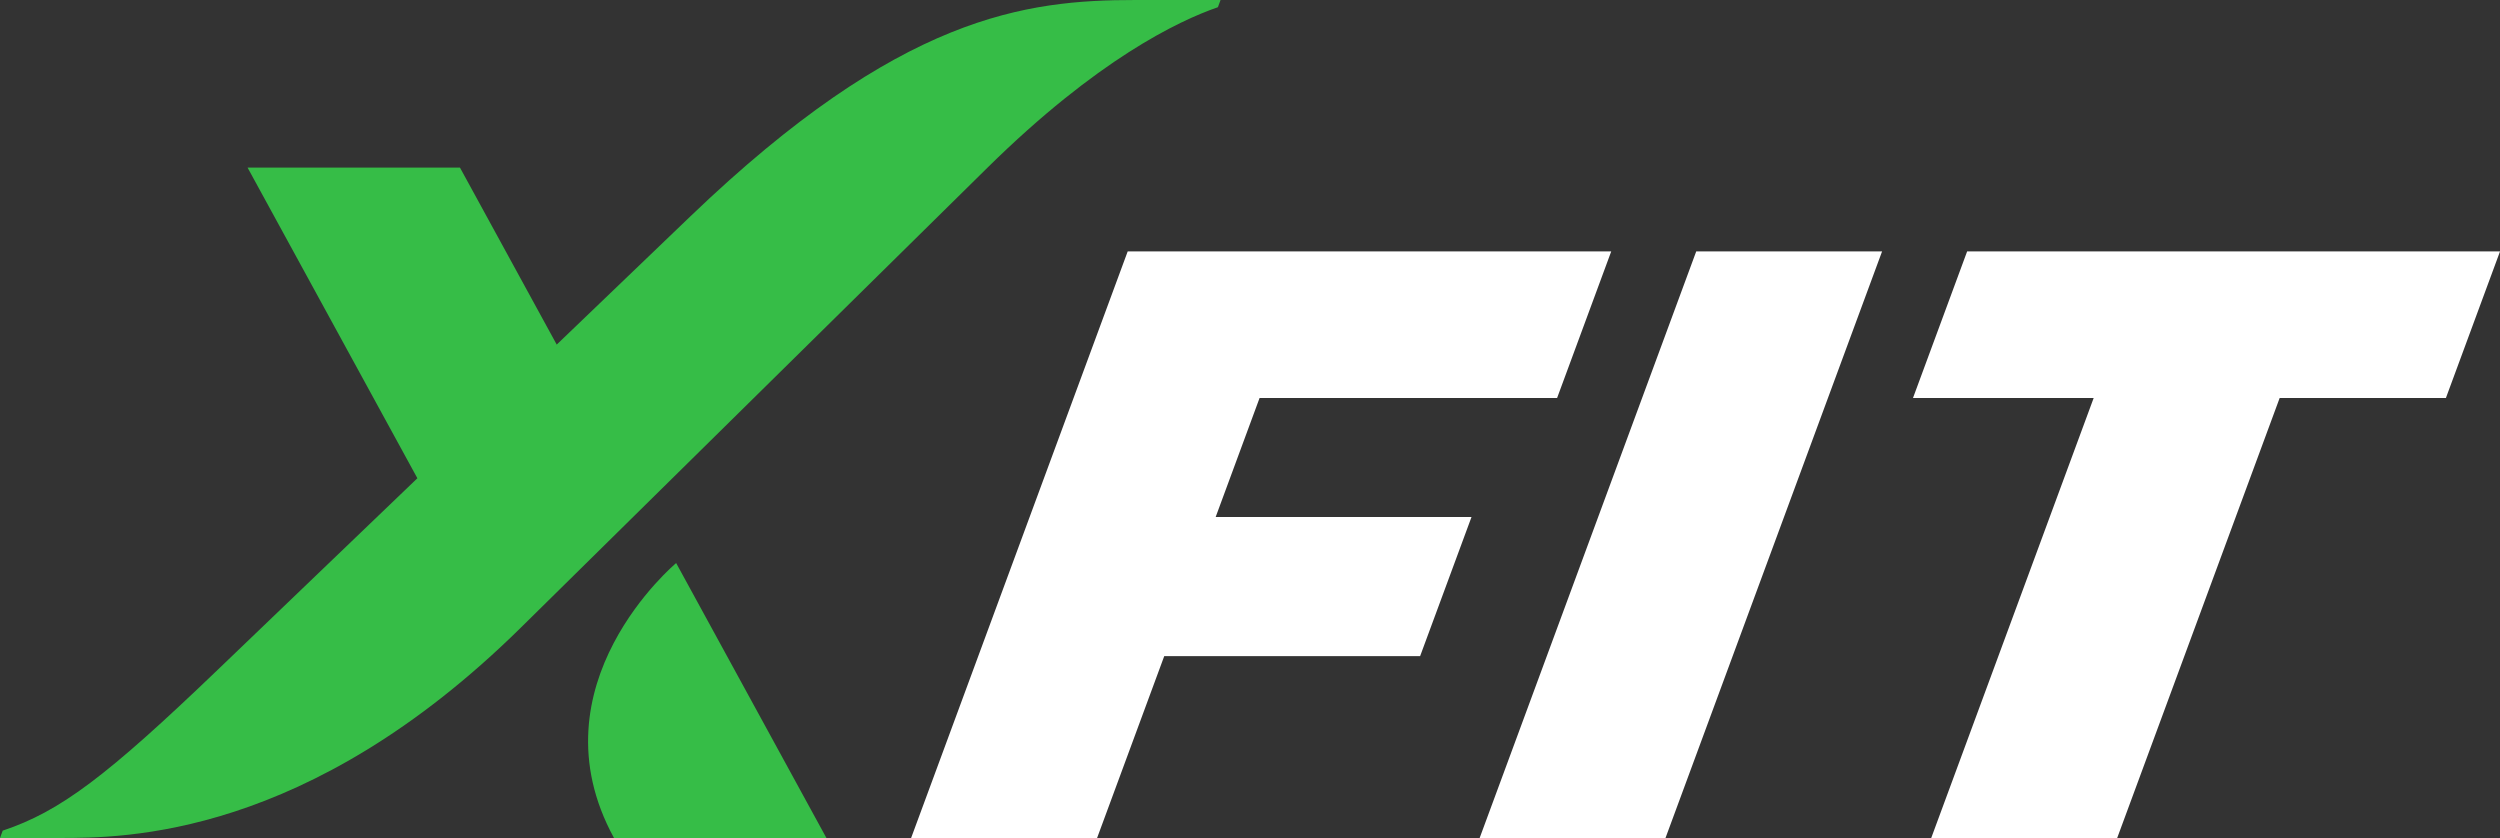
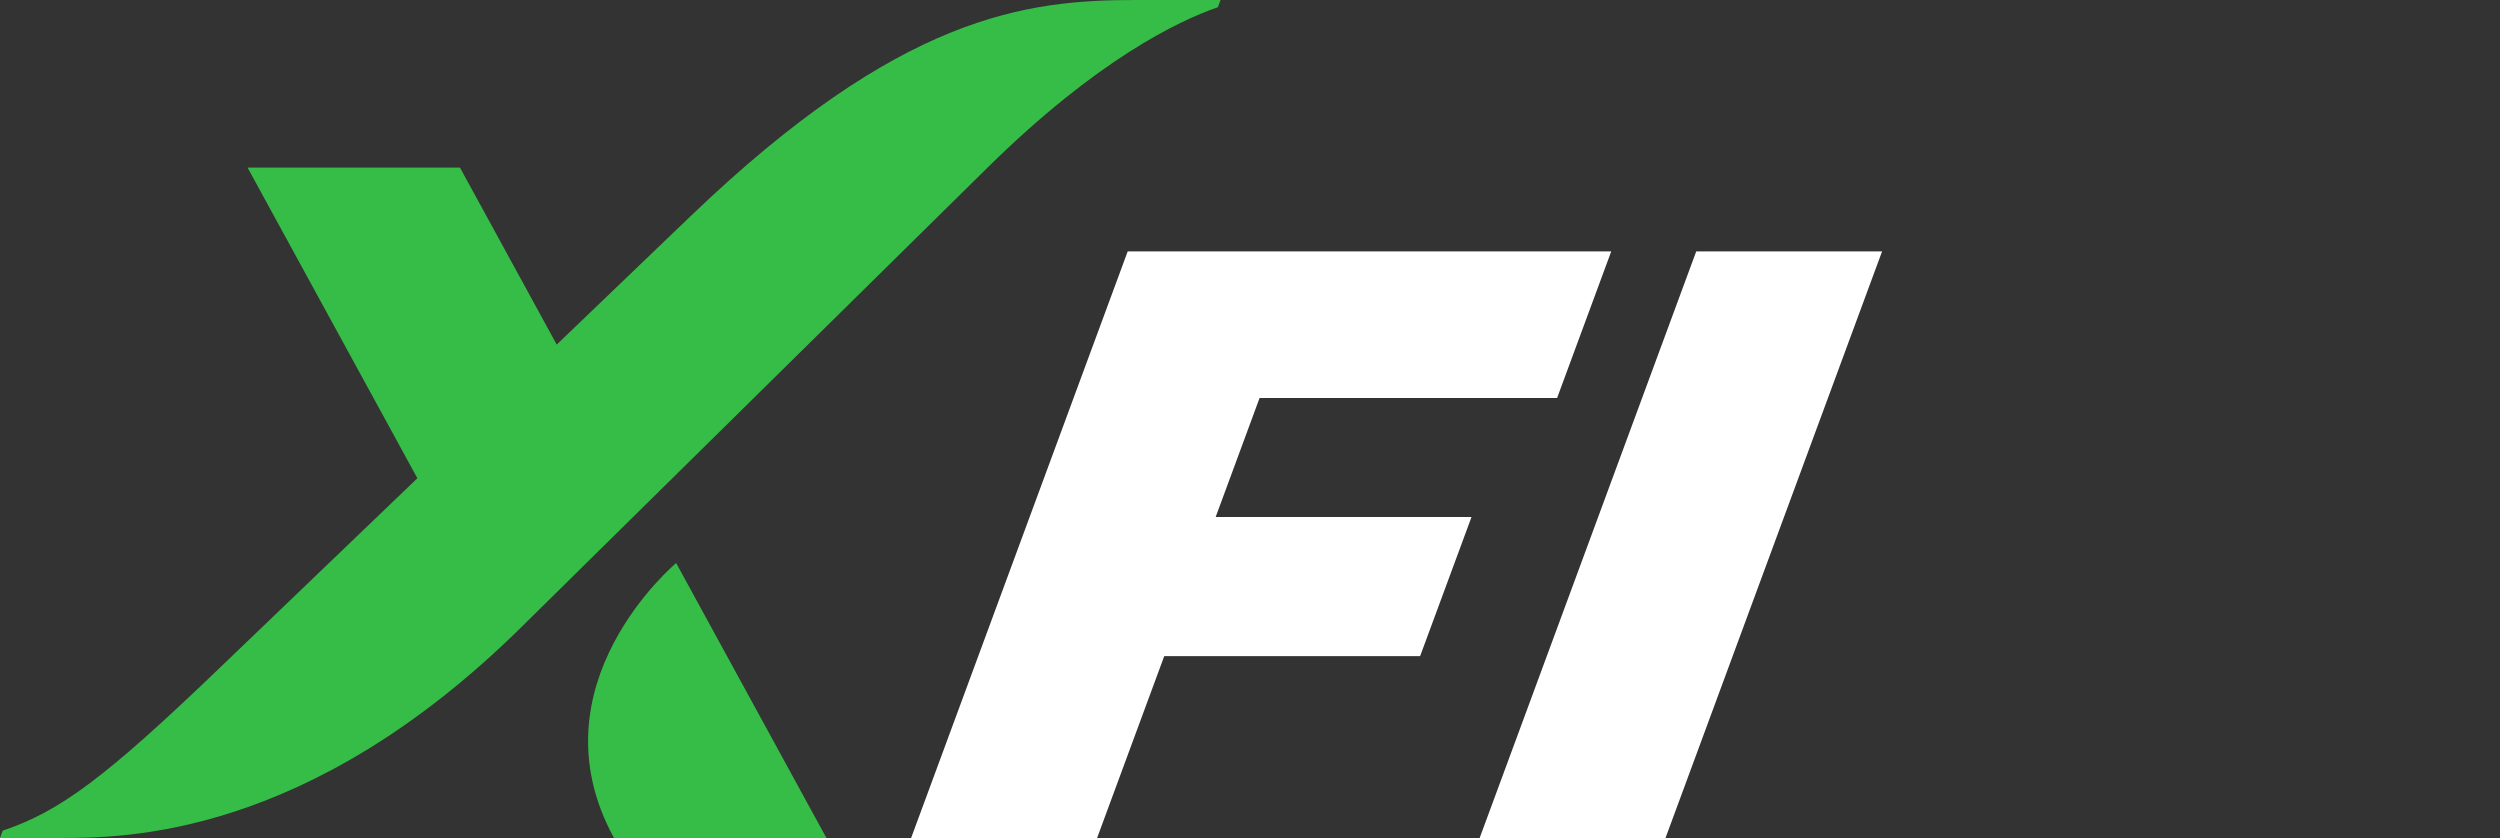
<svg xmlns="http://www.w3.org/2000/svg" width="179" height="60" viewBox="0 0 179 60" fill="none">
  <rect x="0" y="0" width="179" height="60" fill="#333333" stroke="none" />
  <path d="M48.413 40.316L59.172 60H43.963C37.969 49.037 48.411 40.316 48.411 40.316M81.316 0C73.451 0 64.47 1.064 49.431 15.491C47.754 17.101 44.135 20.572 39.861 24.672L32.933 11.999H17.725L29.884 34.243C22.336 41.483 15.601 47.945 15.601 47.945C7.627 55.596 4.306 58.1 0.194 59.474C0.131 59.645 0.067 59.821 0 60H4.24C8.879 60 22.015 60 37.298 44.933C49.472 32.934 59.384 23.164 70.71 11.999C78.551 4.275 84.365 1.496 87.202 0.516L87.392 0H81.316Z" fill="#36BD47" />
  <path d="M65.236 59.999L80.744 17.998H115.365L111.487 28.499H90.185L87.041 37.019H105.36L101.68 46.98H83.359L78.552 59.999H65.236Z" fill="white" />
  <path d="M105.943 59.999L121.451 17.998H134.758L119.25 59.999H105.943Z" fill="white" />
-   <path d="M136.969 28.499L140.847 18H179.002L175.126 28.499H163.223L151.591 59.999H138.276L149.906 28.499H136.969Z" fill="white" />
</svg>